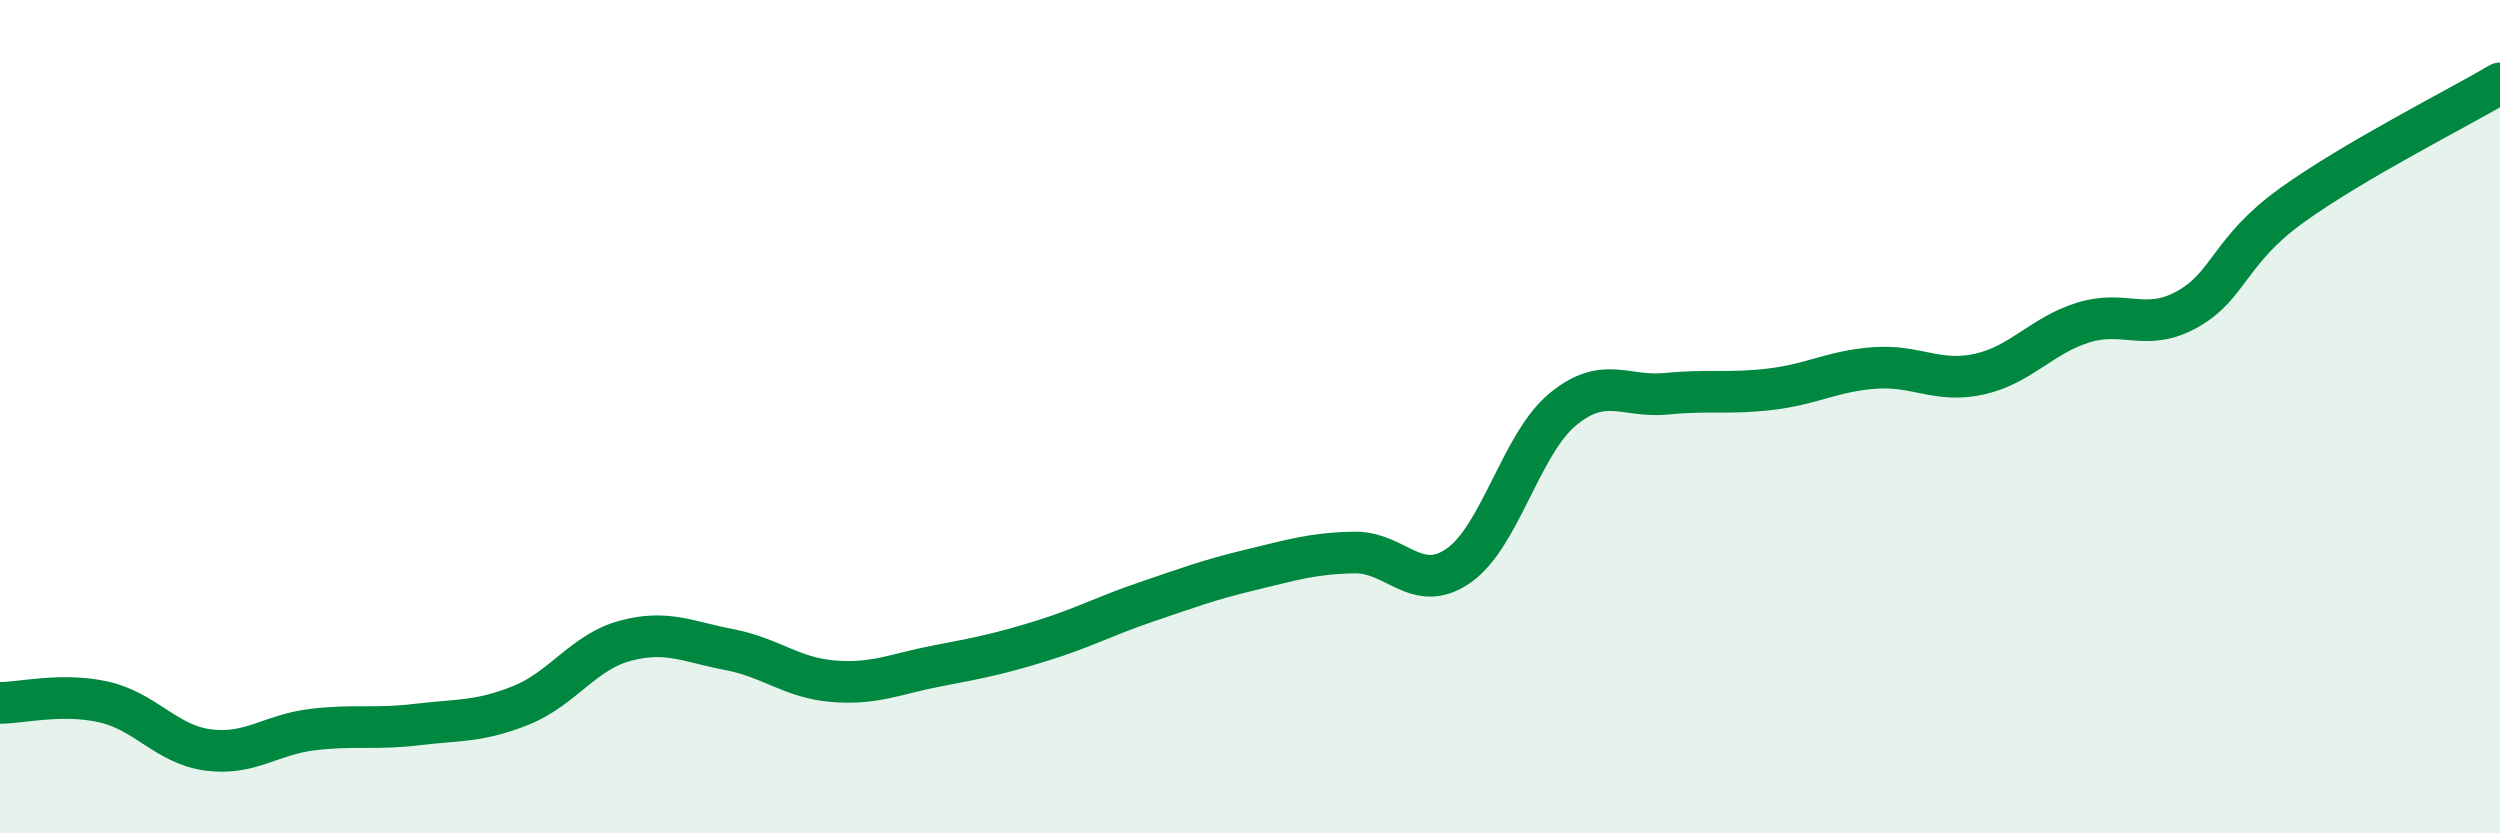
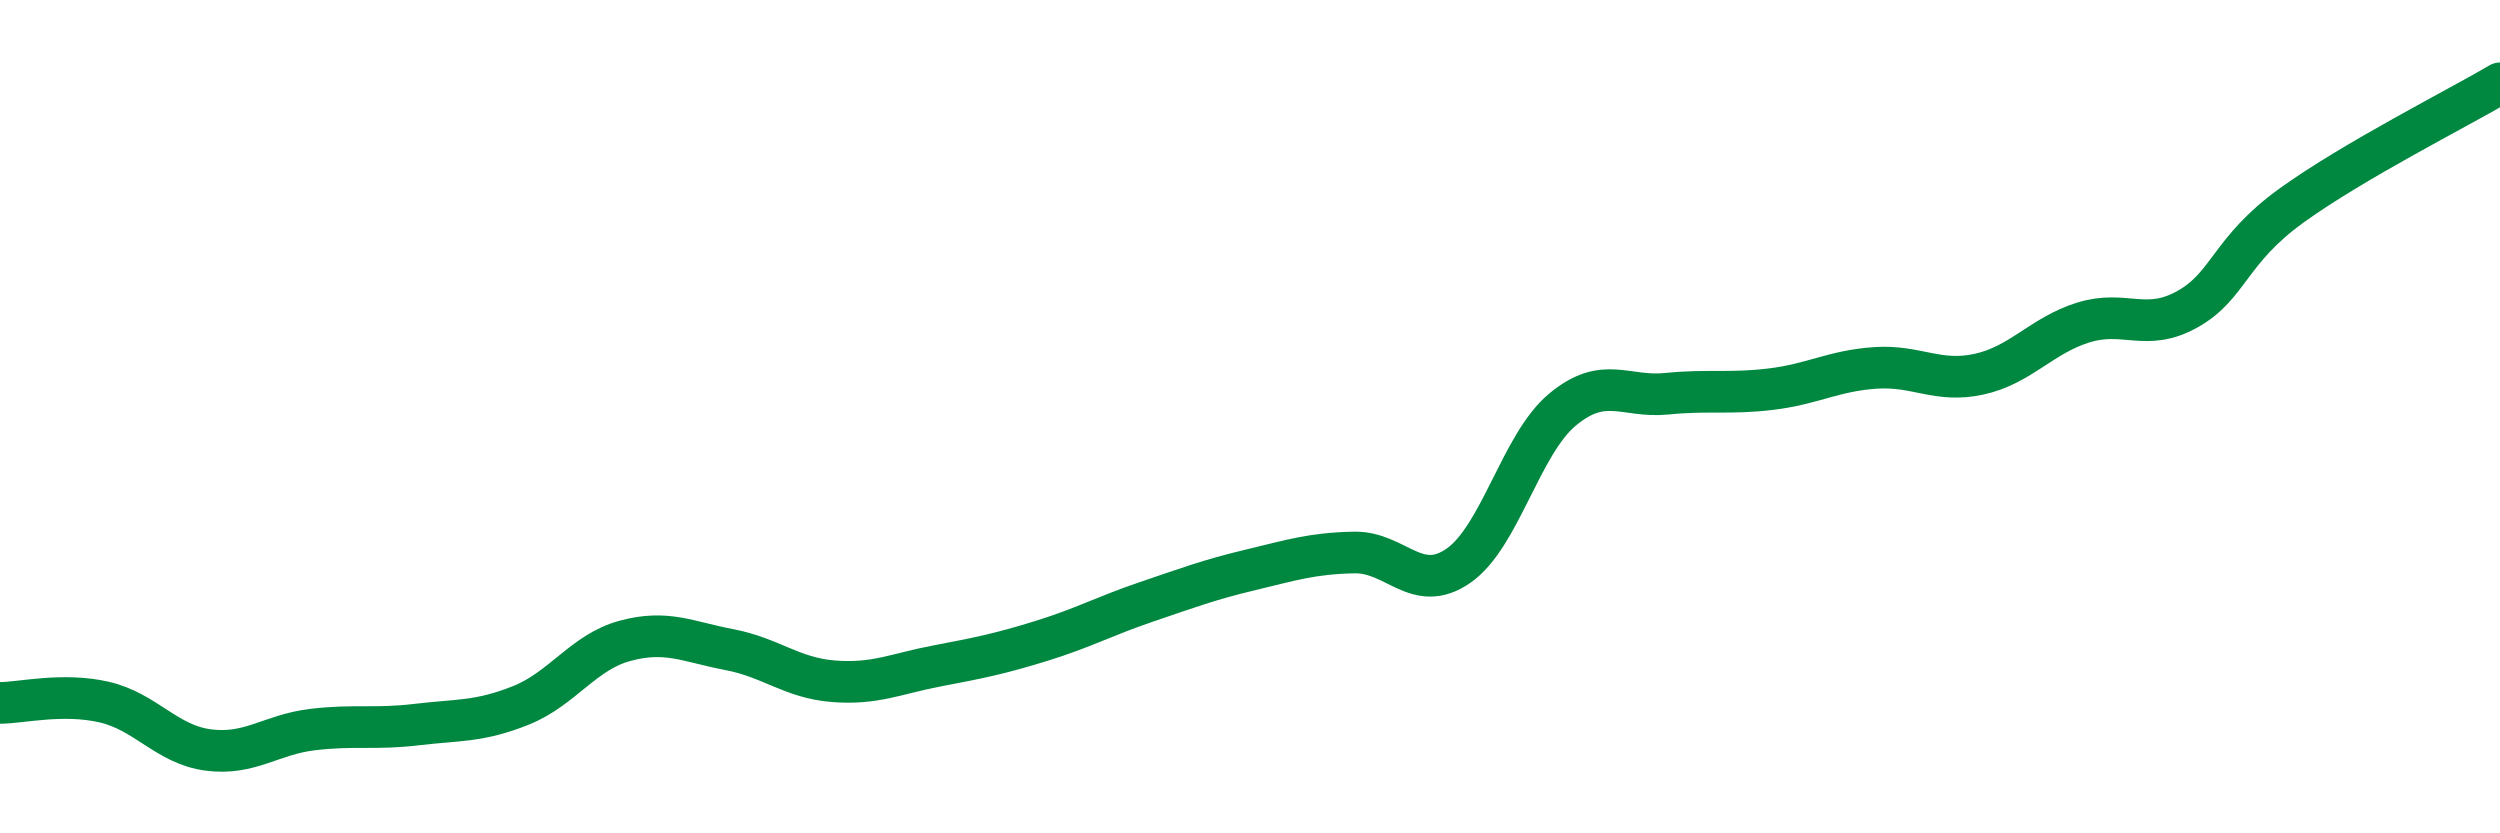
<svg xmlns="http://www.w3.org/2000/svg" width="60" height="20" viewBox="0 0 60 20">
-   <path d="M 0,16.87 C 0.5,16.87 1.5,16.62 2.5,16.85 C 3.5,17.08 4,17.87 5,18 C 6,18.13 6.5,17.63 7.5,17.51 C 8.5,17.39 9,17.51 10,17.39 C 11,17.27 11.5,17.33 12.5,16.93 C 13.5,16.53 14,15.65 15,15.38 C 16,15.11 16.5,15.4 17.5,15.59 C 18.5,15.78 19,16.27 20,16.35 C 21,16.43 21.5,16.17 22.5,15.98 C 23.5,15.79 24,15.69 25,15.38 C 26,15.07 26.5,14.79 27.5,14.45 C 28.5,14.11 29,13.92 30,13.68 C 31,13.44 31.5,13.28 32.5,13.26 C 33.5,13.24 34,14.27 35,13.58 C 36,12.89 36.5,10.66 37.5,9.83 C 38.5,9 39,9.55 40,9.45 C 41,9.35 41.5,9.46 42.5,9.34 C 43.5,9.22 44,8.9 45,8.83 C 46,8.76 46.5,9.2 47.5,8.98 C 48.5,8.76 49,8.05 50,7.74 C 51,7.43 51.5,7.98 52.5,7.42 C 53.5,6.86 53.5,6.01 55,4.93 C 56.5,3.85 59,2.59 60,2L60 20L0 20Z" fill="#008740" opacity="0.1" stroke-linecap="round" stroke-linejoin="round" />
  <path d="M 0,16.87 C 0.5,16.87 1.5,16.62 2.5,16.85 C 3.5,17.08 4,17.87 5,18 C 6,18.13 6.5,17.63 7.5,17.51 C 8.5,17.39 9,17.51 10,17.39 C 11,17.27 11.5,17.33 12.5,16.93 C 13.5,16.53 14,15.65 15,15.38 C 16,15.11 16.5,15.4 17.5,15.59 C 18.5,15.78 19,16.27 20,16.35 C 21,16.43 21.5,16.17 22.5,15.98 C 23.5,15.79 24,15.69 25,15.38 C 26,15.07 26.5,14.79 27.5,14.45 C 28.5,14.11 29,13.92 30,13.68 C 31,13.44 31.5,13.28 32.5,13.26 C 33.5,13.24 34,14.27 35,13.58 C 36,12.89 36.5,10.66 37.5,9.83 C 38.5,9 39,9.55 40,9.45 C 41,9.35 41.5,9.46 42.5,9.34 C 43.5,9.22 44,8.9 45,8.83 C 46,8.76 46.5,9.2 47.5,8.98 C 48.5,8.76 49,8.05 50,7.74 C 51,7.43 51.5,7.98 52.5,7.42 C 53.5,6.86 53.5,6.01 55,4.93 C 56.5,3.85 59,2.59 60,2" stroke="#008740" stroke-width="1" fill="none" stroke-linecap="round" stroke-linejoin="round" />
</svg>